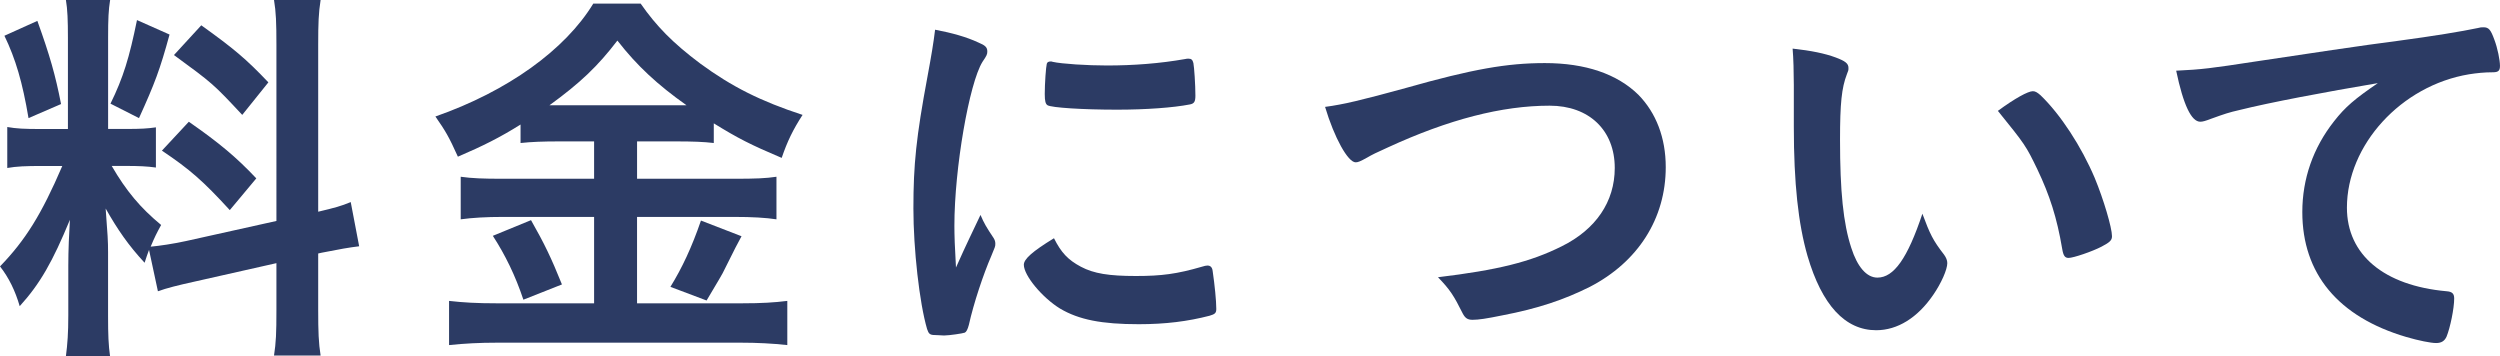
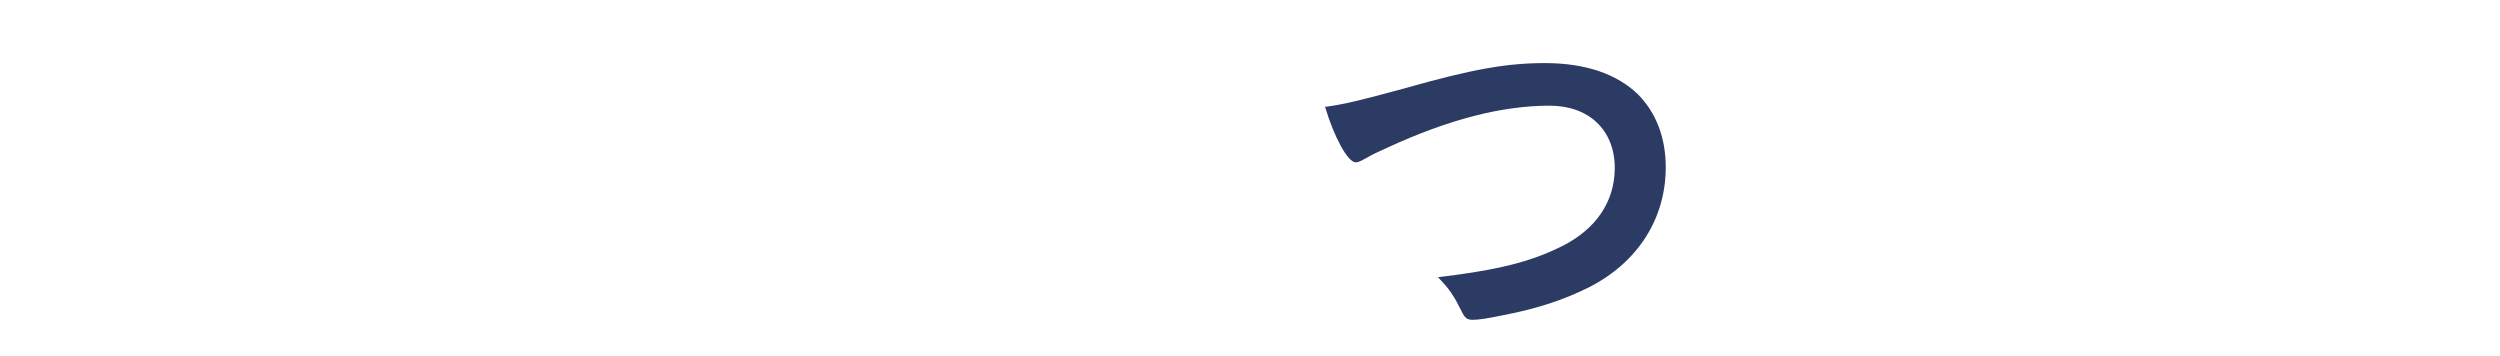
<svg xmlns="http://www.w3.org/2000/svg" version="1.1" id="レイヤー_1" x="0px" y="0px" width="124.483px" height="17.743px" viewBox="0 0 124.483 17.743" style="enable-background:new 0 0 124.483 17.743;" xml:space="preserve">
  <style type="text/css">
	.st0{fill:#2C3B64;}
</style>
-   <path class="st0" d="M7.421,12.442c-0.1,0.26-0.12,0.34-0.22,0.641c-0.8-0.86-1.34-1.641-1.94-2.701  c0.1,1.341,0.12,1.601,0.12,2.181v3.181c0,0.92,0.02,1.44,0.1,2H3.281c0.08-0.62,0.12-1.16,0.12-2.04v-2.48  c0-0.76,0.04-1.641,0.08-2.28c-0.86,2.08-1.48,3.181-2.5,4.301c-0.22-0.76-0.541-1.42-0.98-1.98c1.26-1.301,2.061-2.581,3.101-5.001  h-1c-0.84,0-1.28,0.02-1.74,0.1v-2.04c0.46,0.08,0.82,0.1,1.72,0.1h1.3V1.88c0-0.859-0.02-1.42-0.1-1.88h2.201  c-0.08,0.5-0.1,0.94-0.1,1.86v4.561h0.9c0.74,0,1.061-0.02,1.48-0.08v2.001c-0.44-0.061-0.84-0.08-1.521-0.08h-0.68  c0.72,1.24,1.42,2.08,2.461,2.94c-0.24,0.44-0.32,0.601-0.521,1.08c0.44-0.04,1.12-0.14,1.761-0.28l4.501-1V2.24  c0-1.12-0.021-1.641-0.12-2.24h2.32c-0.101,0.64-0.12,1.16-0.12,2.221v8.321c0.84-0.2,1.141-0.28,1.62-0.48l0.42,2.201  c-0.5,0.06-0.96,0.14-1.86,0.319l-0.18,0.04v2.821c0,1.06,0.02,1.64,0.12,2.26h-2.32c0.1-0.659,0.12-1.1,0.12-2.28v-2.32  l-4.081,0.92c-0.82,0.181-1.38,0.32-1.82,0.48L7.421,12.442z M1.86,1.04c0.62,1.721,0.9,2.7,1.18,4.141l-1.62,0.7  c-0.3-1.78-0.64-2.94-1.2-4.101L1.86,1.04z M8.442,1.72c-0.48,1.761-0.74,2.441-1.521,4.161l-1.42-0.72  C6.141,3.86,6.441,2.86,6.821,1L8.442,1.72z M9.402,6.062c1.521,1.06,2.36,1.76,3.36,2.82l-1.32,1.58  c-1.34-1.46-1.98-2.021-3.38-2.961L9.402,6.062z M10.022,1.26c1.62,1.16,2.24,1.681,3.341,2.841l-1.301,1.62  c-1.439-1.54-1.46-1.56-3.4-2.98L10.022,1.26z" />
-   <path class="st0" d="M27.801,7.041c-0.74,0-1.341,0.021-1.881,0.08v-0.92c-1.02,0.64-1.86,1.061-3.12,1.601  c-0.46-1.021-0.62-1.28-1.12-2.001c3.601-1.26,6.461-3.32,7.861-5.621h2.36c0.78,1.12,1.601,1.961,2.961,2.98  c1.58,1.16,3.021,1.881,5.101,2.561c-0.479,0.74-0.76,1.32-1.04,2.141c-1.561-0.66-2.181-0.98-3.381-1.72v0.979  c-0.5-0.06-1.06-0.08-1.88-0.08h-1.94v1.86h4.86c1.021,0,1.561-0.02,2.081-0.1v2.12c-0.521-0.08-1.2-0.12-2.101-0.12h-4.841v4.302  h5.221c0.98,0,1.62-0.04,2.261-0.12v2.2c-0.721-0.08-1.5-0.12-2.32-0.12H24.76c-0.88,0-1.641,0.04-2.4,0.12v-2.2  c0.7,0.08,1.38,0.12,2.381,0.12h4.841v-4.302h-4.541c-0.82,0-1.521,0.04-2.101,0.12v-2.12c0.561,0.08,1.12,0.1,2.101,0.1h4.541  v-1.86H27.801z M26.441,10.962c0.66,1.16,1,1.86,1.54,3.201l-1.92,0.76c-0.4-1.2-0.9-2.221-1.521-3.181L26.441,10.962z   M27.761,5.241h5.961c0.16,0,0.24,0,0.46,0c-1.44-1.021-2.46-1.961-3.44-3.221c-0.98,1.28-1.841,2.101-3.381,3.221H27.761z   M36.923,11.763c-0.24,0.439-0.24,0.439-0.94,1.84c-0.08,0.141-0.141,0.26-0.8,1.36l-1.801-0.68c0.58-0.94,1.061-1.961,1.521-3.301  L36.923,11.763z" />
-   <path class="st0" d="M49.481,11.862c0.06,0.1,0.08,0.18,0.08,0.28c0,0.14-0.021,0.16-0.2,0.6c-0.4,0.921-0.88,2.361-1.12,3.441  c-0.06,0.22-0.12,0.34-0.2,0.38c-0.1,0.04-0.78,0.14-1,0.14c-0.021,0-0.04,0-0.08,0c-0.1,0-0.24-0.02-0.4-0.02  c-0.26,0-0.319-0.061-0.399-0.3c-0.381-1.301-0.681-3.981-0.681-6.002c0-2.2,0.141-3.561,0.7-6.562c0.2-1.08,0.3-1.68,0.38-2.34  c0.841,0.16,1.561,0.359,2.161,0.64c0.34,0.141,0.439,0.24,0.439,0.44c0,0.14-0.02,0.2-0.24,0.52  c-0.66,1.061-1.399,5.302-1.399,8.162c0,0.46,0.02,1.08,0.079,2.08c0.561-1.26,0.761-1.64,1.221-2.62  C49,11.122,49.121,11.322,49.481,11.862z M53.822,13.282c0.641,0.341,1.4,0.461,2.74,0.461c1.28,0,2.041-0.101,3.281-0.461  c0.12-0.04,0.22-0.06,0.28-0.06c0.14,0,0.24,0.08,0.26,0.28c0.1,0.68,0.18,1.48,0.18,1.88c0,0.2-0.06,0.261-0.34,0.341  c-1.08,0.279-2.181,0.42-3.521,0.42c-1.841,0-2.98-0.221-3.921-0.78c-0.88-0.54-1.801-1.641-1.801-2.181  c0-0.28,0.421-0.66,1.501-1.32C52.841,12.582,53.182,12.942,53.822,13.282z M52.421,3.08c0.44,0.101,1.721,0.181,2.701,0.181  c1.32,0,2.641-0.101,3.881-0.32c0.1-0.02,0.1-0.02,0.18-0.02c0.14,0,0.2,0.06,0.24,0.22c0.04,0.2,0.1,1.08,0.1,1.62  c0,0.3-0.06,0.4-0.28,0.44c-0.819,0.16-2.18,0.26-3.62,0.26c-1.721,0-3.261-0.1-3.461-0.22c-0.1-0.061-0.14-0.2-0.14-0.561  c0-0.54,0.06-1.34,0.1-1.5c0.02-0.08,0.08-0.12,0.2-0.12C52.341,3.061,52.381,3.061,52.421,3.08z" />
  <path class="st0" d="M70,4.381c3.321-0.94,5.041-1.24,6.922-1.24c2.021,0,3.601,0.54,4.661,1.58c0.88,0.9,1.36,2.141,1.36,3.601  c0,2.561-1.381,4.722-3.781,5.962c-1.28,0.64-2.58,1.08-4.361,1.42c-0.779,0.16-1.18,0.22-1.479,0.22c-0.24,0-0.36-0.08-0.48-0.3  c-0.46-0.92-0.641-1.2-1.24-1.82c2.98-0.36,4.601-0.76,6.161-1.54c1.7-0.841,2.641-2.221,2.641-3.901c0-1.88-1.28-3.101-3.24-3.101  c-2.381,0-5.021,0.681-8.063,2.081c-0.54,0.239-0.819,0.38-1.02,0.5c-0.36,0.2-0.46,0.239-0.58,0.239  c-0.381,0-1.061-1.22-1.521-2.76C66.9,5.201,67.82,4.98,70,4.381z" />
-   <path class="st0" d="M89.32,4.221c0-0.58-0.02-1.36-0.06-1.801c0.92,0.101,1.601,0.24,2.141,0.44c0.479,0.18,0.64,0.3,0.64,0.521  c0,0.12,0,0.12-0.08,0.319c-0.26,0.681-0.34,1.44-0.34,3.261c0,2.561,0.16,4.161,0.561,5.382c0.3,0.939,0.76,1.48,1.3,1.48  c0.82,0,1.5-0.961,2.24-3.182c0.38,1.021,0.521,1.32,1.08,2.041c0.101,0.14,0.16,0.28,0.16,0.42c0,0.32-0.3,1-0.7,1.58  c-0.78,1.141-1.78,1.761-2.84,1.761c-1.541,0-2.701-1.24-3.421-3.701c-0.46-1.6-0.681-3.62-0.681-6.421V4.221z M101.222,4.541  c0.12,0,0.221,0.06,0.381,0.2c1,0.96,2.04,2.561,2.7,4.12c0.44,1.061,0.86,2.48,0.86,2.901c0,0.199-0.101,0.3-0.521,0.52  c-0.46,0.24-1.4,0.561-1.64,0.561c-0.181,0-0.261-0.101-0.32-0.46c-0.26-1.541-0.62-2.661-1.24-3.961  c-0.561-1.16-0.601-1.221-1.961-2.901C100.323,4.9,100.983,4.541,101.222,4.541z" />
-   <path class="st0" d="M111.5,5.481c-0.521,0.119-0.7,0.18-1.42,0.439c-0.261,0.101-0.4,0.141-0.521,0.141  c-0.44,0-0.84-0.82-1.2-2.541c1.28-0.06,1.74-0.12,3.961-0.46c2.4-0.36,5.441-0.82,7.041-1.021c1.801-0.24,3.241-0.479,4.001-0.64  c0.141-0.04,0.2-0.04,0.301-0.04c0.26,0,0.359,0.12,0.54,0.62c0.16,0.42,0.279,1.02,0.279,1.3c0,0.24-0.08,0.32-0.359,0.32  c-0.42,0-0.801,0.04-1.181,0.1c-3.381,0.561-6.081,3.521-6.081,6.642c0,2.341,1.84,3.881,4.961,4.161c0.28,0.02,0.38,0.12,0.38,0.36  c0,0.5-0.2,1.46-0.38,1.9c-0.1,0.22-0.26,0.319-0.521,0.319c-0.26,0-0.859-0.119-1.479-0.3c-3.401-1-5.182-3.16-5.182-6.221  c0-1.661,0.54-3.201,1.58-4.521c0.561-0.72,1.041-1.12,2.181-1.9C115.782,4.581,113.021,5.101,111.5,5.481z" />
</svg>